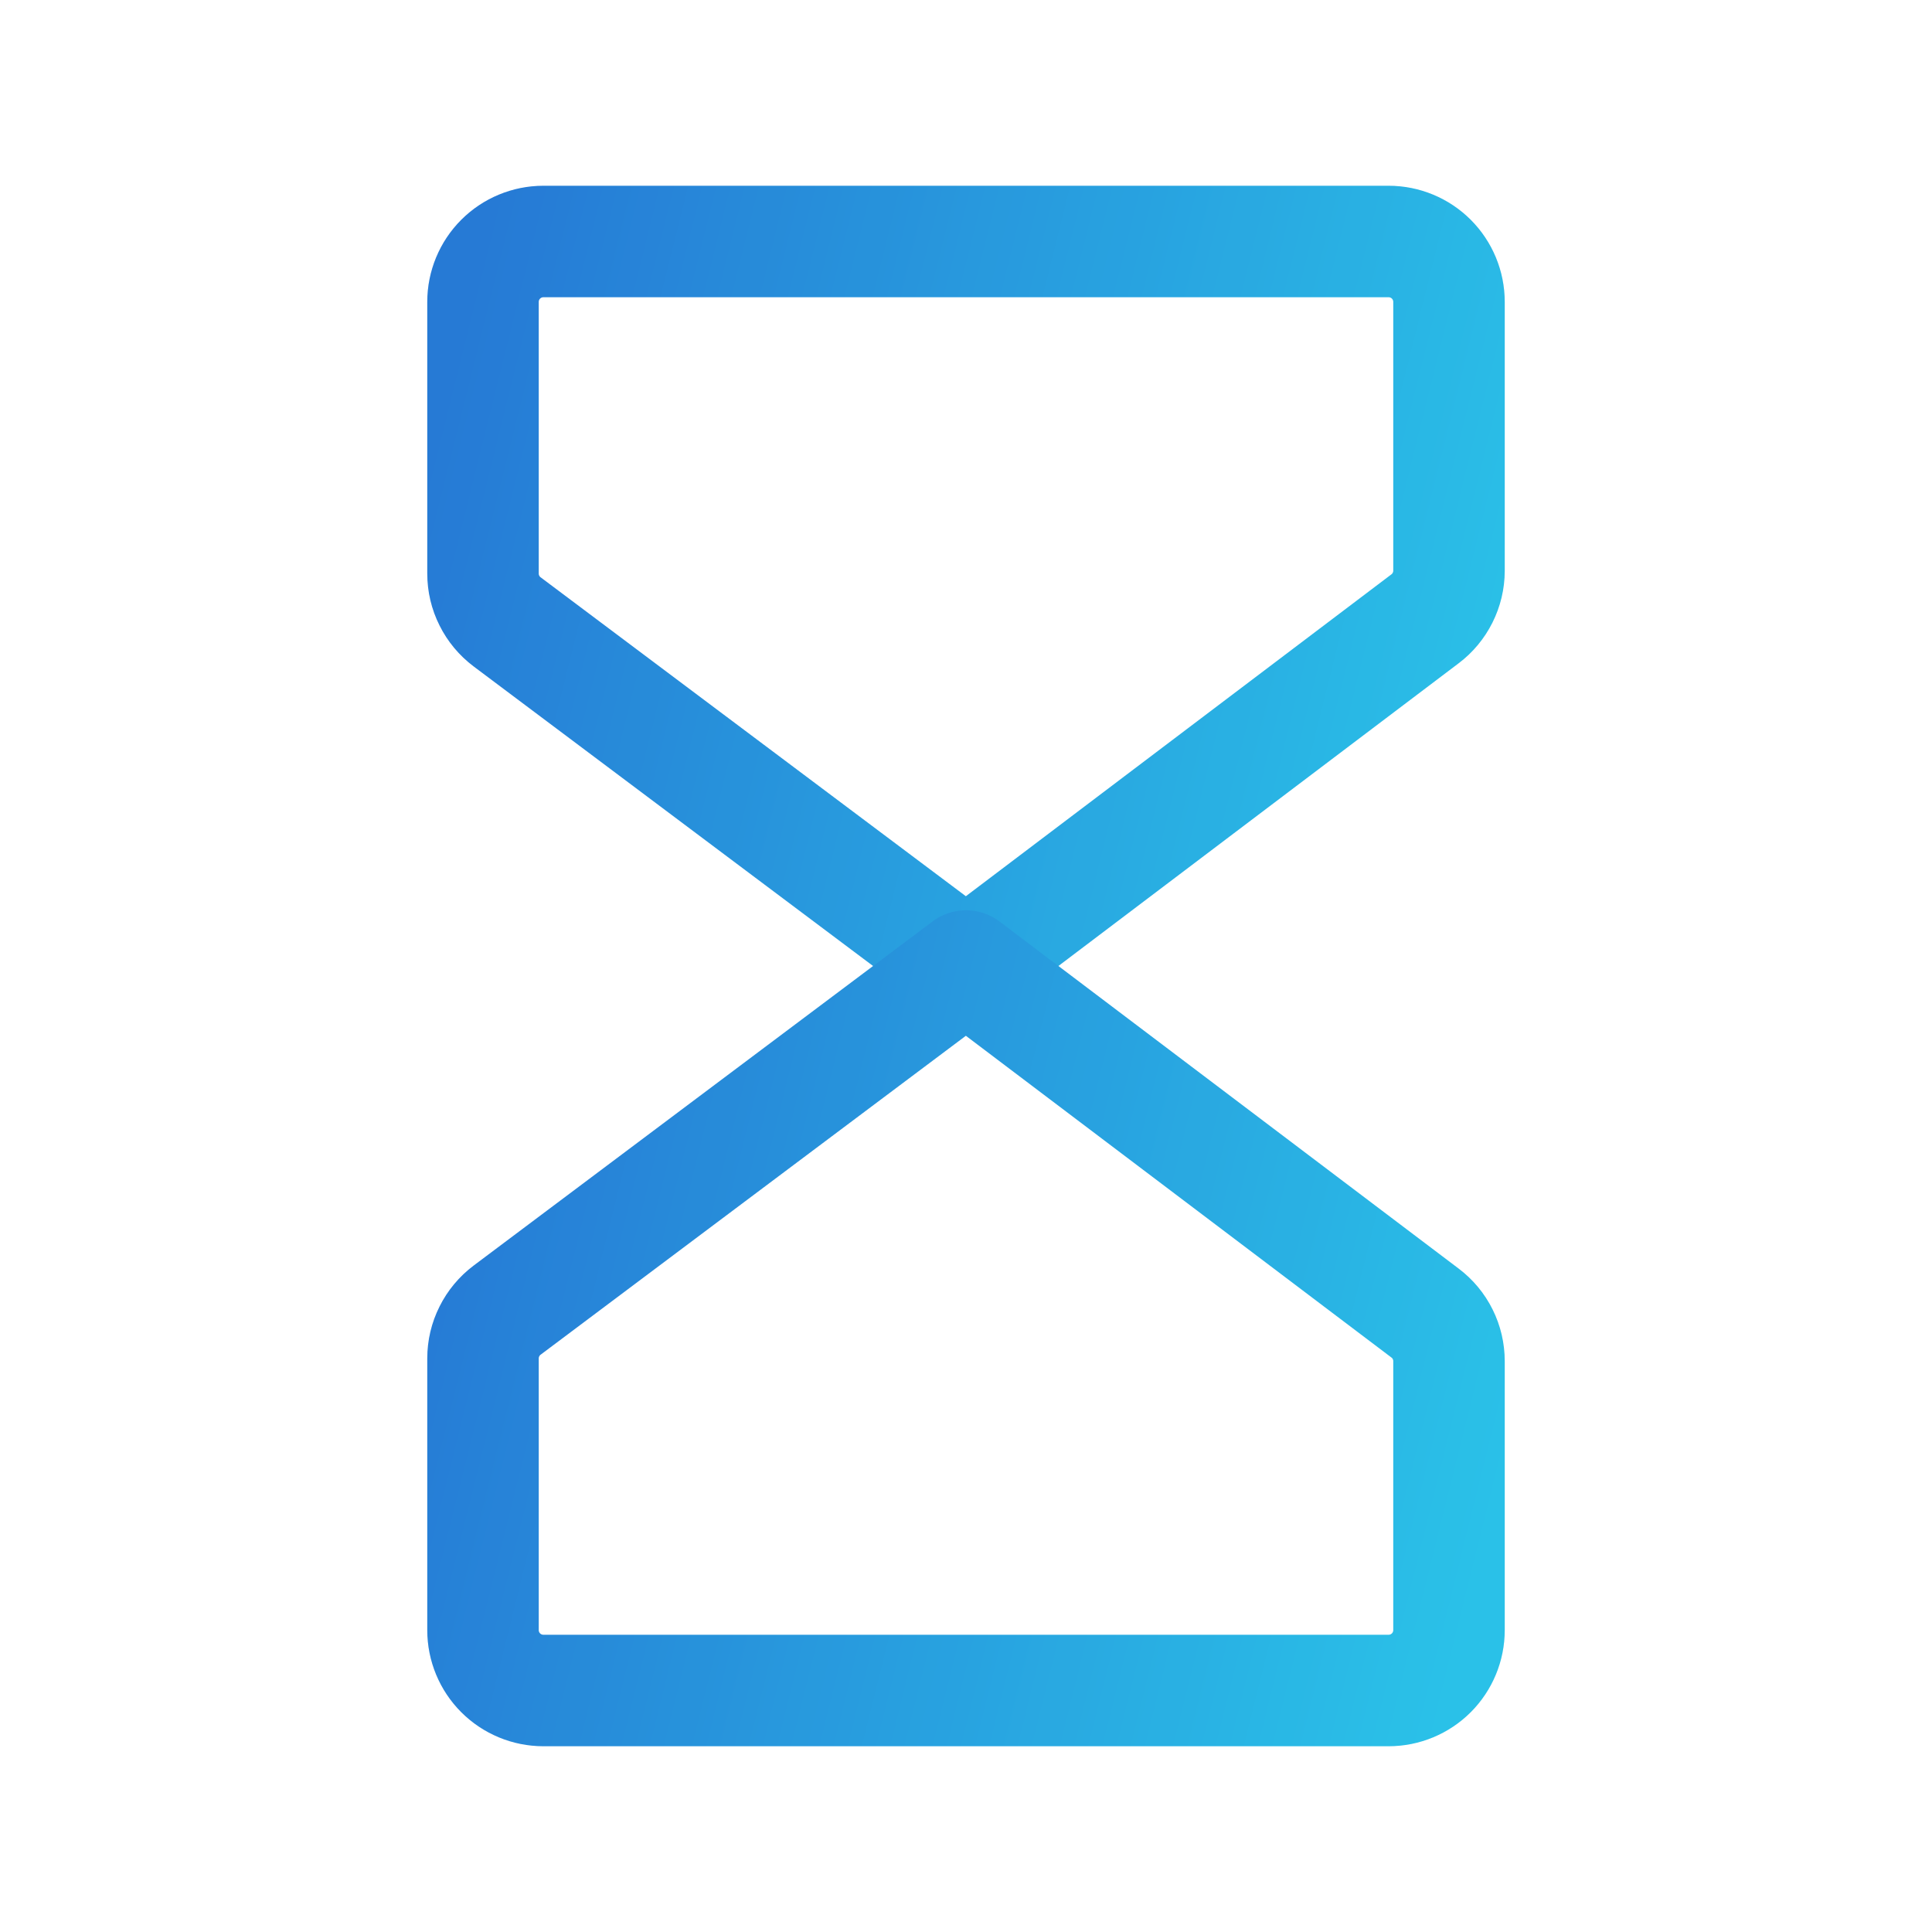
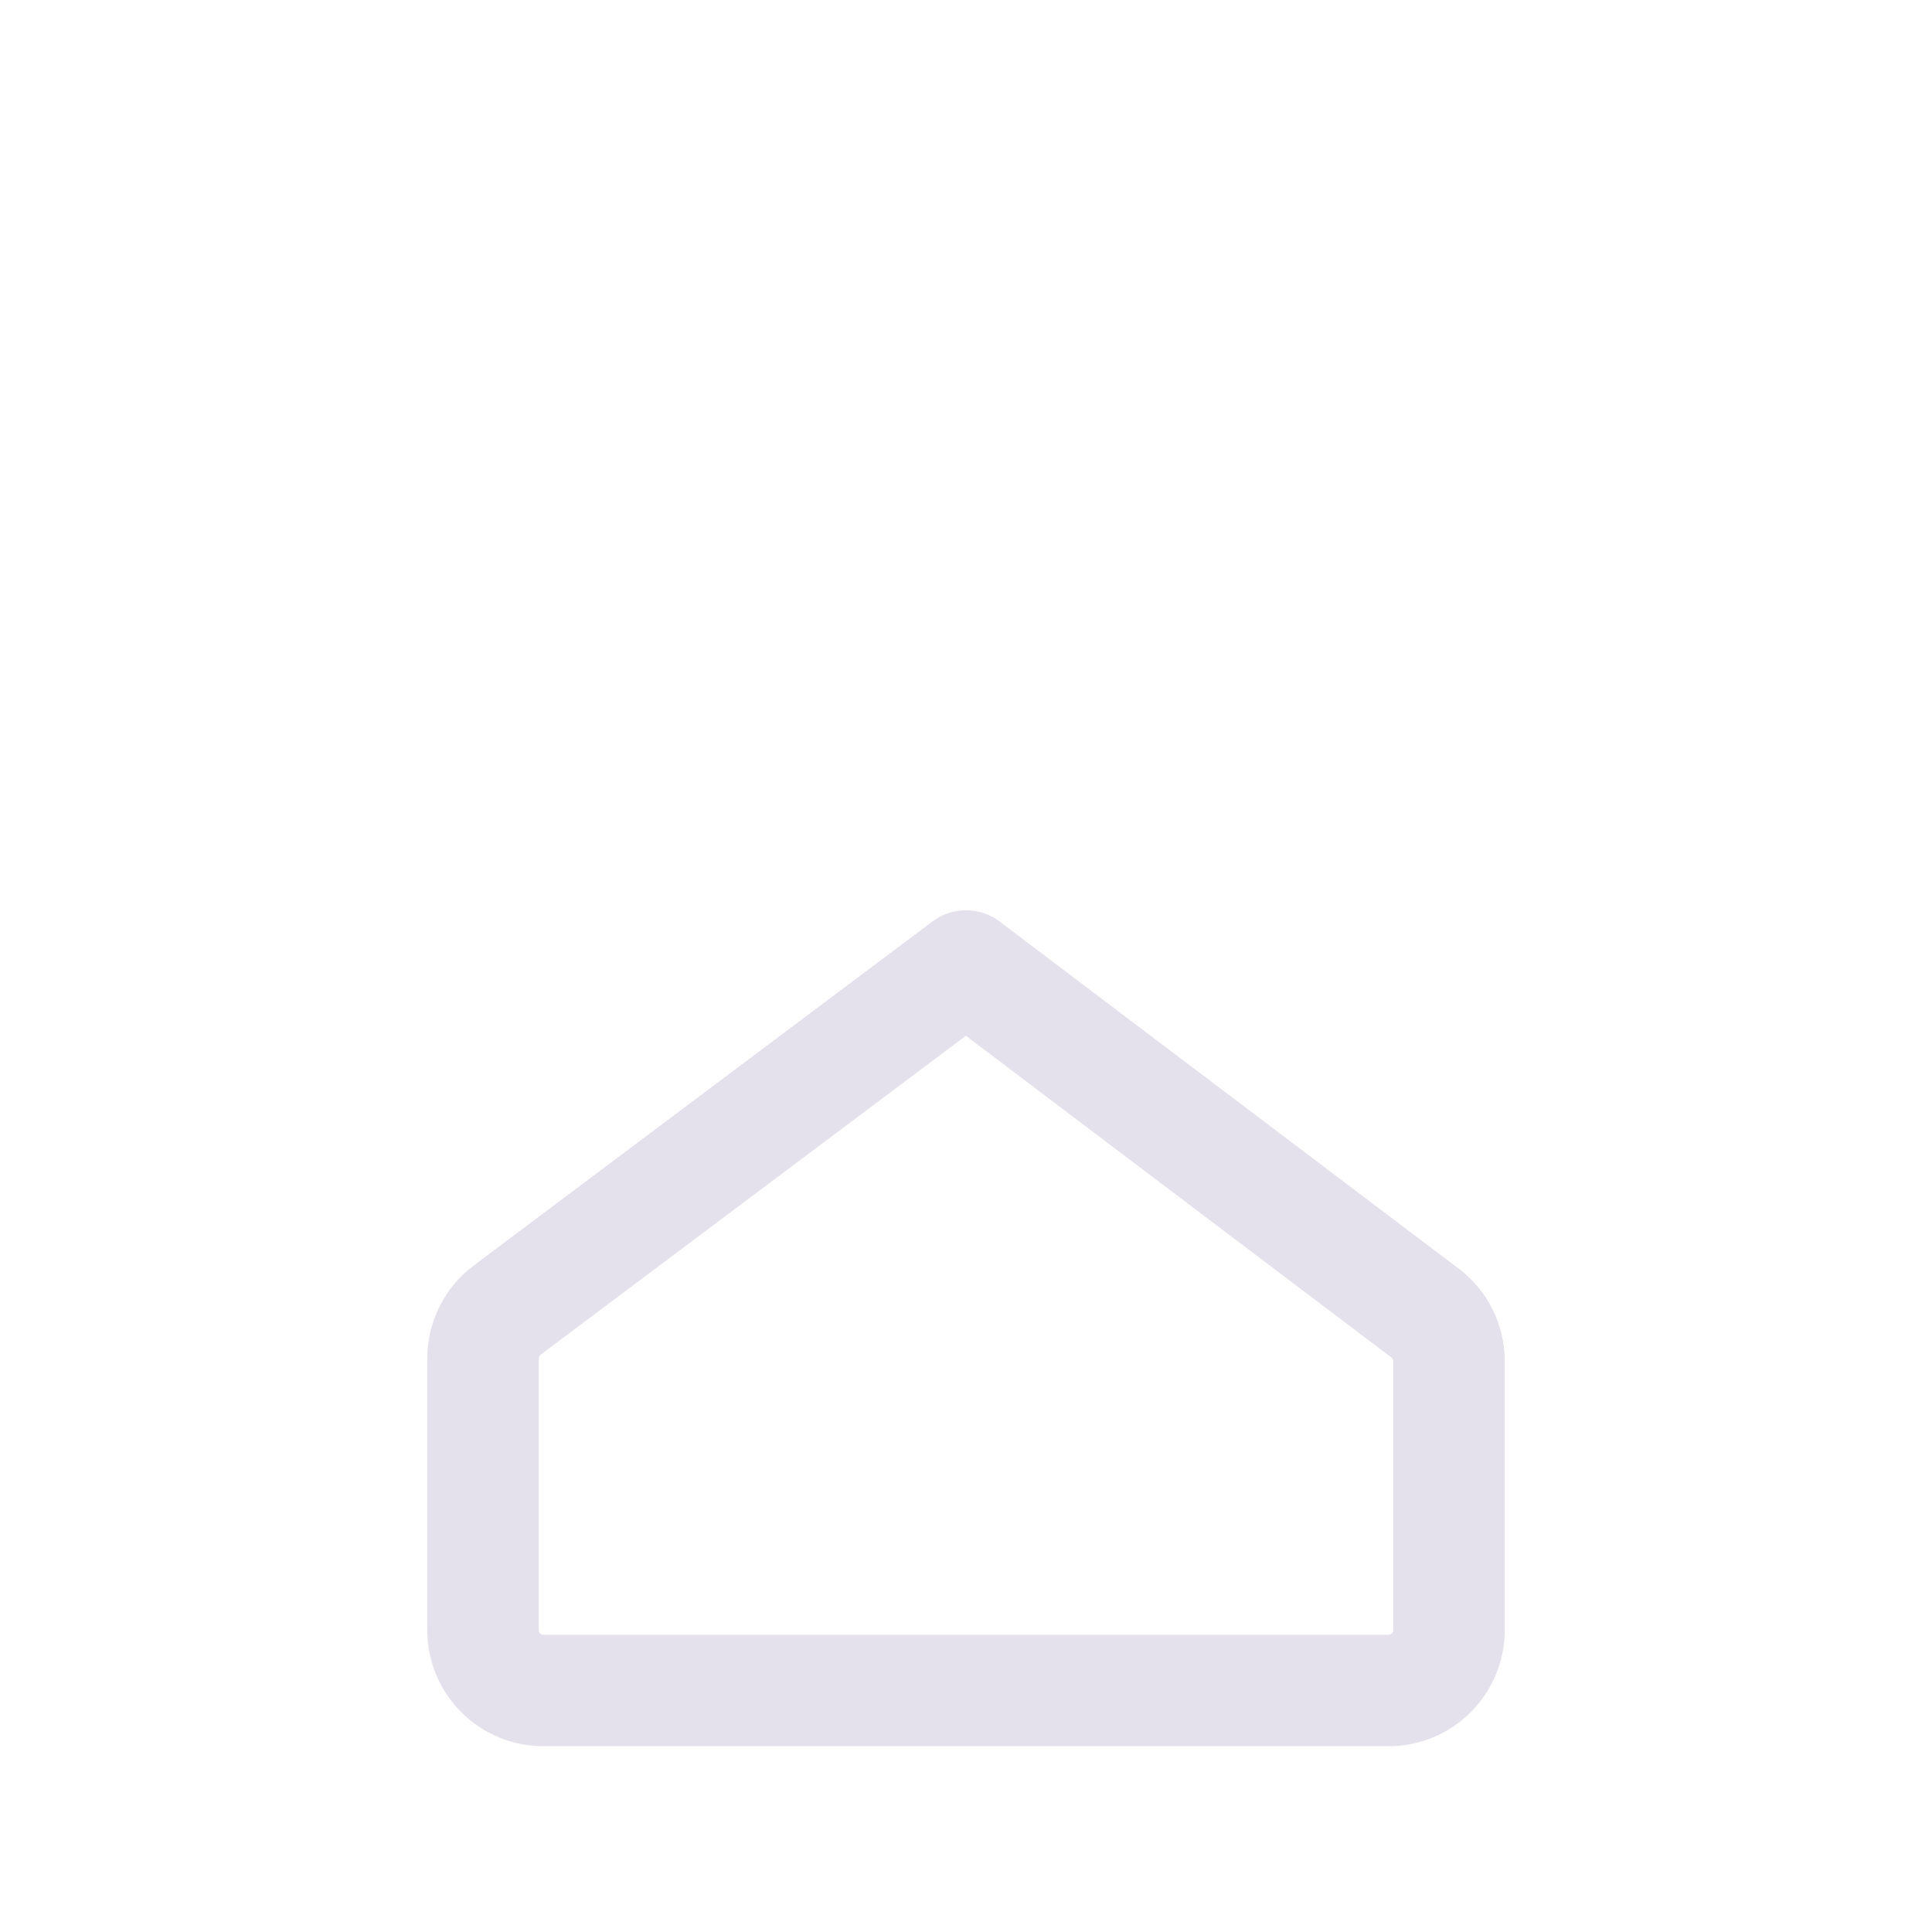
<svg xmlns="http://www.w3.org/2000/svg" width="26" height="26" viewBox="0 0 26 26" fill="none">
  <g clip-path="url(#clip0_2115_190)">
-     <path d="M13 13L6.825 8.369C6.724 8.293 6.642 8.195 6.586 8.082C6.529 7.969 6.5 7.845 6.5 7.719V4.062C6.5 3.847 6.586 3.64 6.738 3.488C6.89 3.336 7.097 3.25 7.312 3.25H18.688C18.903 3.25 19.11 3.336 19.262 3.488C19.414 3.64 19.5 3.847 19.5 4.062V7.682C19.5 7.807 19.47 7.931 19.414 8.043C19.358 8.155 19.277 8.253 19.177 8.328L13 13Z" stroke="url(#paint0_linear_2115_190)" stroke-width="1.5" stroke-linecap="round" stroke-linejoin="round" />
-     <path d="M13 13L6.825 8.369C6.724 8.293 6.642 8.195 6.586 8.082C6.529 7.969 6.5 7.845 6.5 7.719V4.062C6.5 3.847 6.586 3.64 6.738 3.488C6.89 3.336 7.097 3.25 7.312 3.25H18.688C18.903 3.25 19.11 3.336 19.262 3.488C19.414 3.64 19.5 3.847 19.5 4.062V7.682C19.5 7.807 19.47 7.931 19.414 8.043C19.358 8.155 19.277 8.253 19.177 8.328L13 13Z" stroke="#19005D" stroke-opacity="0.12" stroke-width="1.5" stroke-linecap="round" stroke-linejoin="round" />
-     <path d="M13 13L6.825 17.631C6.724 17.707 6.642 17.805 6.586 17.918C6.529 18.031 6.5 18.155 6.5 18.281V21.938C6.5 22.153 6.586 22.36 6.738 22.512C6.89 22.664 7.097 22.75 7.312 22.75H18.688C18.903 22.75 19.11 22.664 19.262 22.512C19.414 22.36 19.5 22.153 19.5 21.938V18.318C19.5 18.192 19.471 18.068 19.415 17.956C19.359 17.843 19.277 17.745 19.177 17.67L13 13Z" stroke="url(#paint1_linear_2115_190)" stroke-width="1.5" stroke-linecap="round" stroke-linejoin="round" />
    <path d="M13 13L6.825 17.631C6.724 17.707 6.642 17.805 6.586 17.918C6.529 18.031 6.5 18.155 6.5 18.281V21.938C6.5 22.153 6.586 22.36 6.738 22.512C6.89 22.664 7.097 22.75 7.312 22.75H18.688C18.903 22.75 19.11 22.664 19.262 22.512C19.414 22.36 19.5 22.153 19.5 21.938V18.318C19.5 18.192 19.471 18.068 19.415 17.956C19.359 17.843 19.277 17.745 19.177 17.67L13 13Z" stroke="#19005D" stroke-opacity="0.12" stroke-width="1.5" stroke-linecap="round" stroke-linejoin="round" />
  </g>
  <defs>
    <linearGradient id="paint0_linear_2115_190" x1="6.5" y1="3.25" x2="21.028" y2="6.873" gradientUnits="userSpaceOnUse">
      <stop stop-color="#288AE5" />
      <stop offset="1" stop-color="#2CDBFA" />
    </linearGradient>
    <linearGradient id="paint1_linear_2115_190" x1="6.5" y1="13" x2="21.028" y2="16.623" gradientUnits="userSpaceOnUse">
      <stop stop-color="#288AE5" />
      <stop offset="1" stop-color="#2CDBFA" />
    </linearGradient>
    <clipPath id="clip0_2115_190">
      <rect width="26" height="26" fill="white" />
    </clipPath>
  </defs>
</svg>